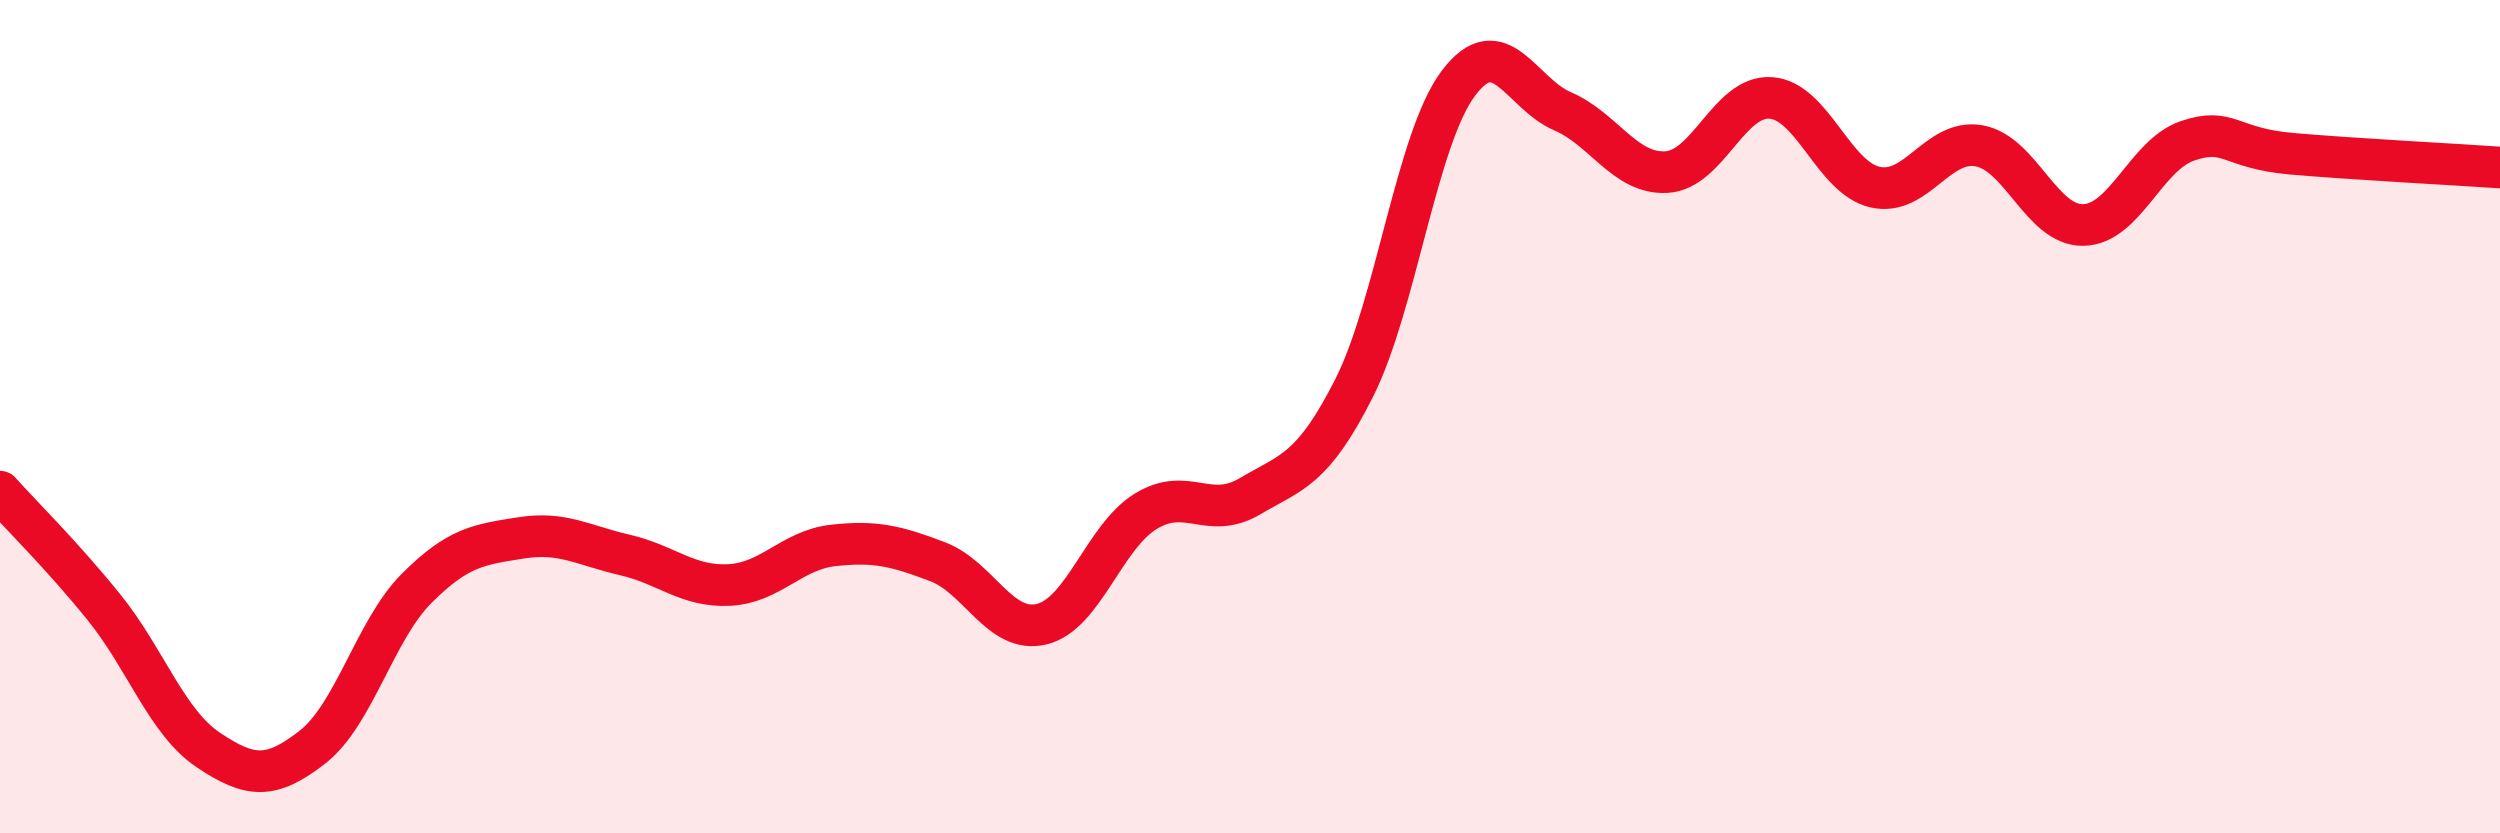
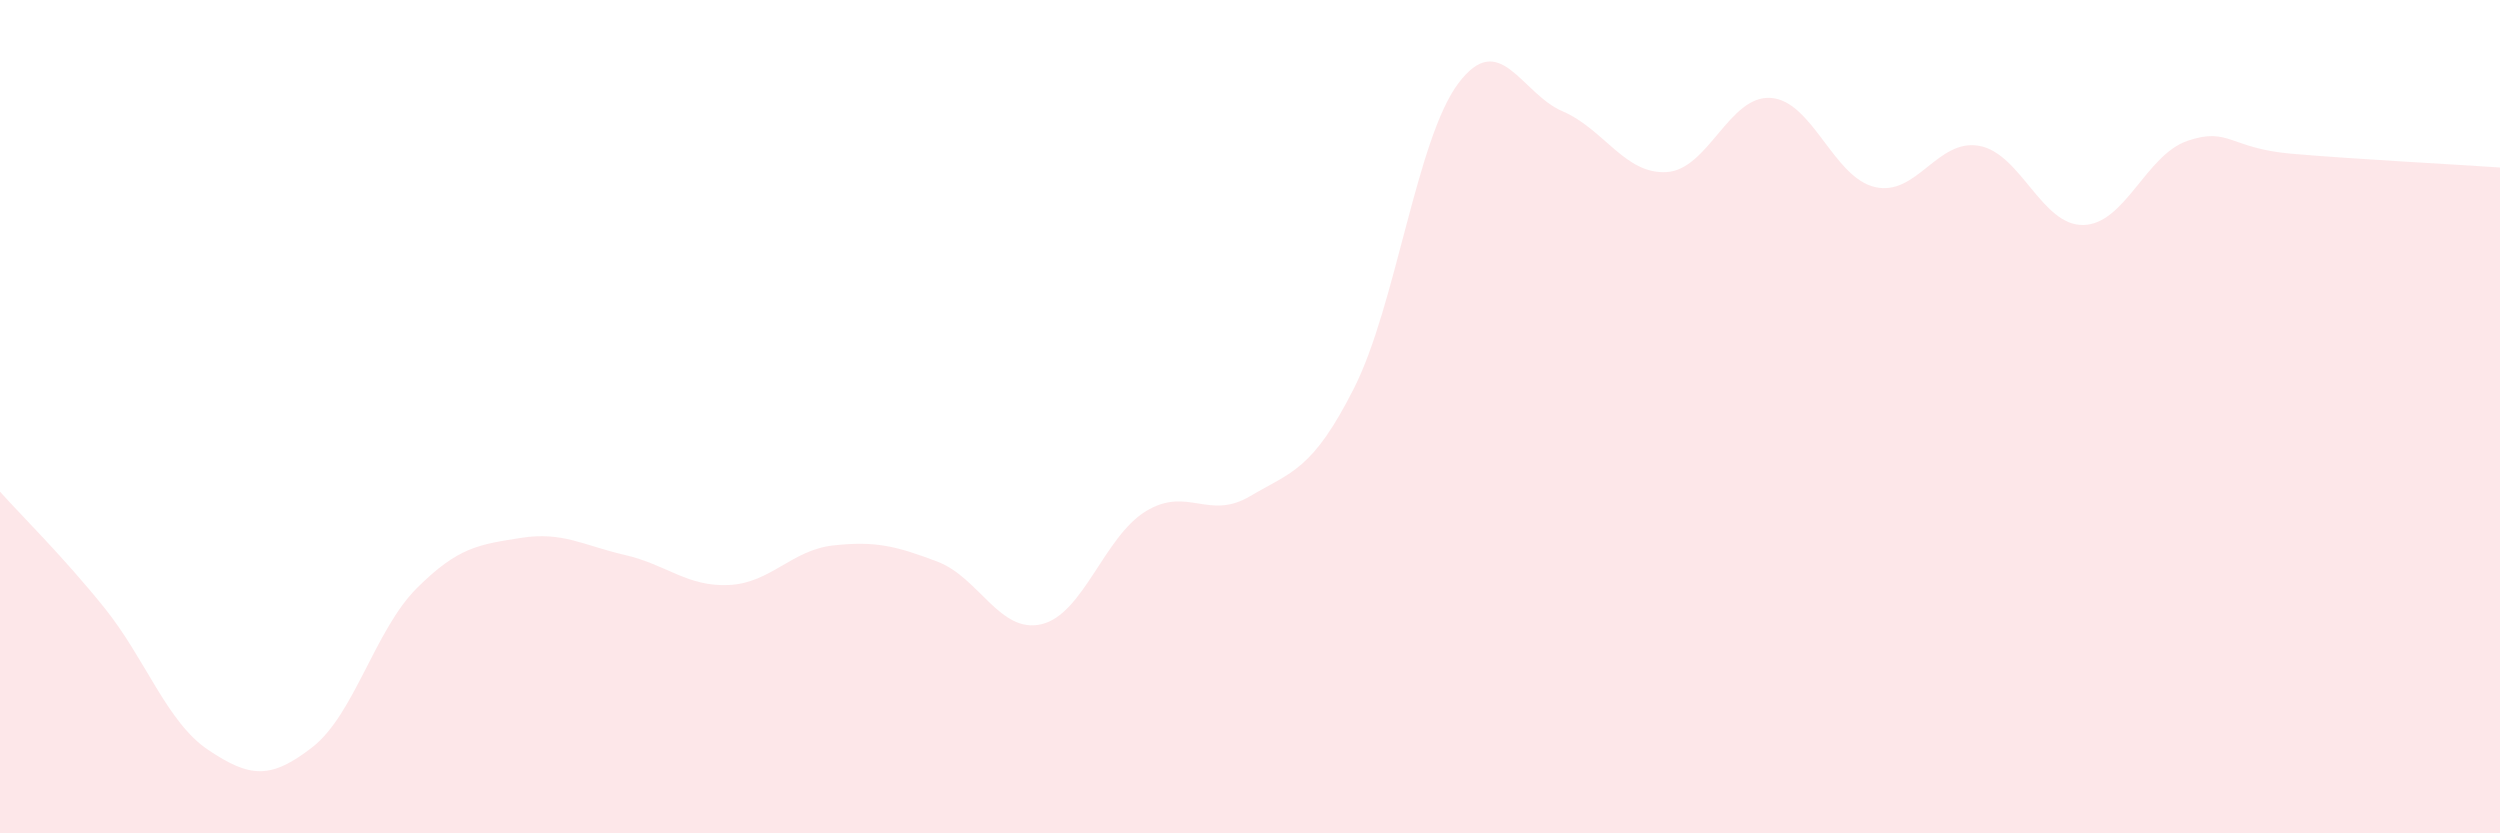
<svg xmlns="http://www.w3.org/2000/svg" width="60" height="20" viewBox="0 0 60 20">
  <path d="M 0,11.8 C 0.5,12.36 1.5,13.34 2.5,14.58 C 3.5,15.82 4,17.33 5,18 C 6,18.67 6.5,18.71 7.5,17.93 C 8.5,17.15 9,15.12 10,14.12 C 11,13.12 11.5,13.07 12.5,12.91 C 13.5,12.75 14,13.09 15,13.32 C 16,13.55 16.5,14.09 17.5,14.04 C 18.5,13.99 19,13.2 20,13.09 C 21,12.98 21.5,13.1 22.5,13.48 C 23.5,13.86 24,15.22 25,14.98 C 26,14.74 26.5,12.88 27.5,12.27 C 28.5,11.66 29,12.5 30,11.91 C 31,11.32 31.5,11.29 32.5,9.31 C 33.5,7.33 34,3.33 35,2 C 36,0.67 36.5,2.24 37.5,2.67 C 38.5,3.1 39,4.19 40,4.13 C 41,4.07 41.5,2.28 42.5,2.35 C 43.5,2.42 44,4.26 45,4.49 C 46,4.72 46.5,3.32 47.5,3.5 C 48.5,3.68 49,5.42 50,5.4 C 51,5.38 51.5,3.72 52.5,3.38 C 53.5,3.04 53.5,3.56 55,3.69 C 56.5,3.82 59,3.95 60,4.02L60 20L0 20Z" fill="#EB0A25" opacity="0.1" stroke-linecap="round" stroke-linejoin="round" />
-   <path d="M 0,11.8 C 0.5,12.36 1.5,13.34 2.5,14.58 C 3.5,15.82 4,17.33 5,18 C 6,18.67 6.5,18.71 7.5,17.93 C 8.5,17.15 9,15.12 10,14.12 C 11,13.12 11.5,13.07 12.5,12.91 C 13.5,12.75 14,13.09 15,13.32 C 16,13.55 16.5,14.09 17.5,14.04 C 18.5,13.99 19,13.2 20,13.09 C 21,12.98 21.5,13.1 22.5,13.48 C 23.5,13.86 24,15.22 25,14.98 C 26,14.74 26.5,12.88 27.5,12.27 C 28.5,11.66 29,12.5 30,11.91 C 31,11.32 31.5,11.29 32.5,9.31 C 33.5,7.33 34,3.33 35,2 C 36,0.67 36.5,2.24 37.5,2.67 C 38.5,3.1 39,4.19 40,4.13 C 41,4.07 41.5,2.28 42.5,2.35 C 43.5,2.42 44,4.26 45,4.49 C 46,4.72 46.5,3.32 47.5,3.5 C 48.5,3.68 49,5.42 50,5.4 C 51,5.38 51.5,3.72 52.5,3.38 C 53.5,3.04 53.5,3.56 55,3.69 C 56.5,3.82 59,3.95 60,4.02" stroke="#EB0A25" stroke-width="1" fill="none" stroke-linecap="round" stroke-linejoin="round" />
</svg>